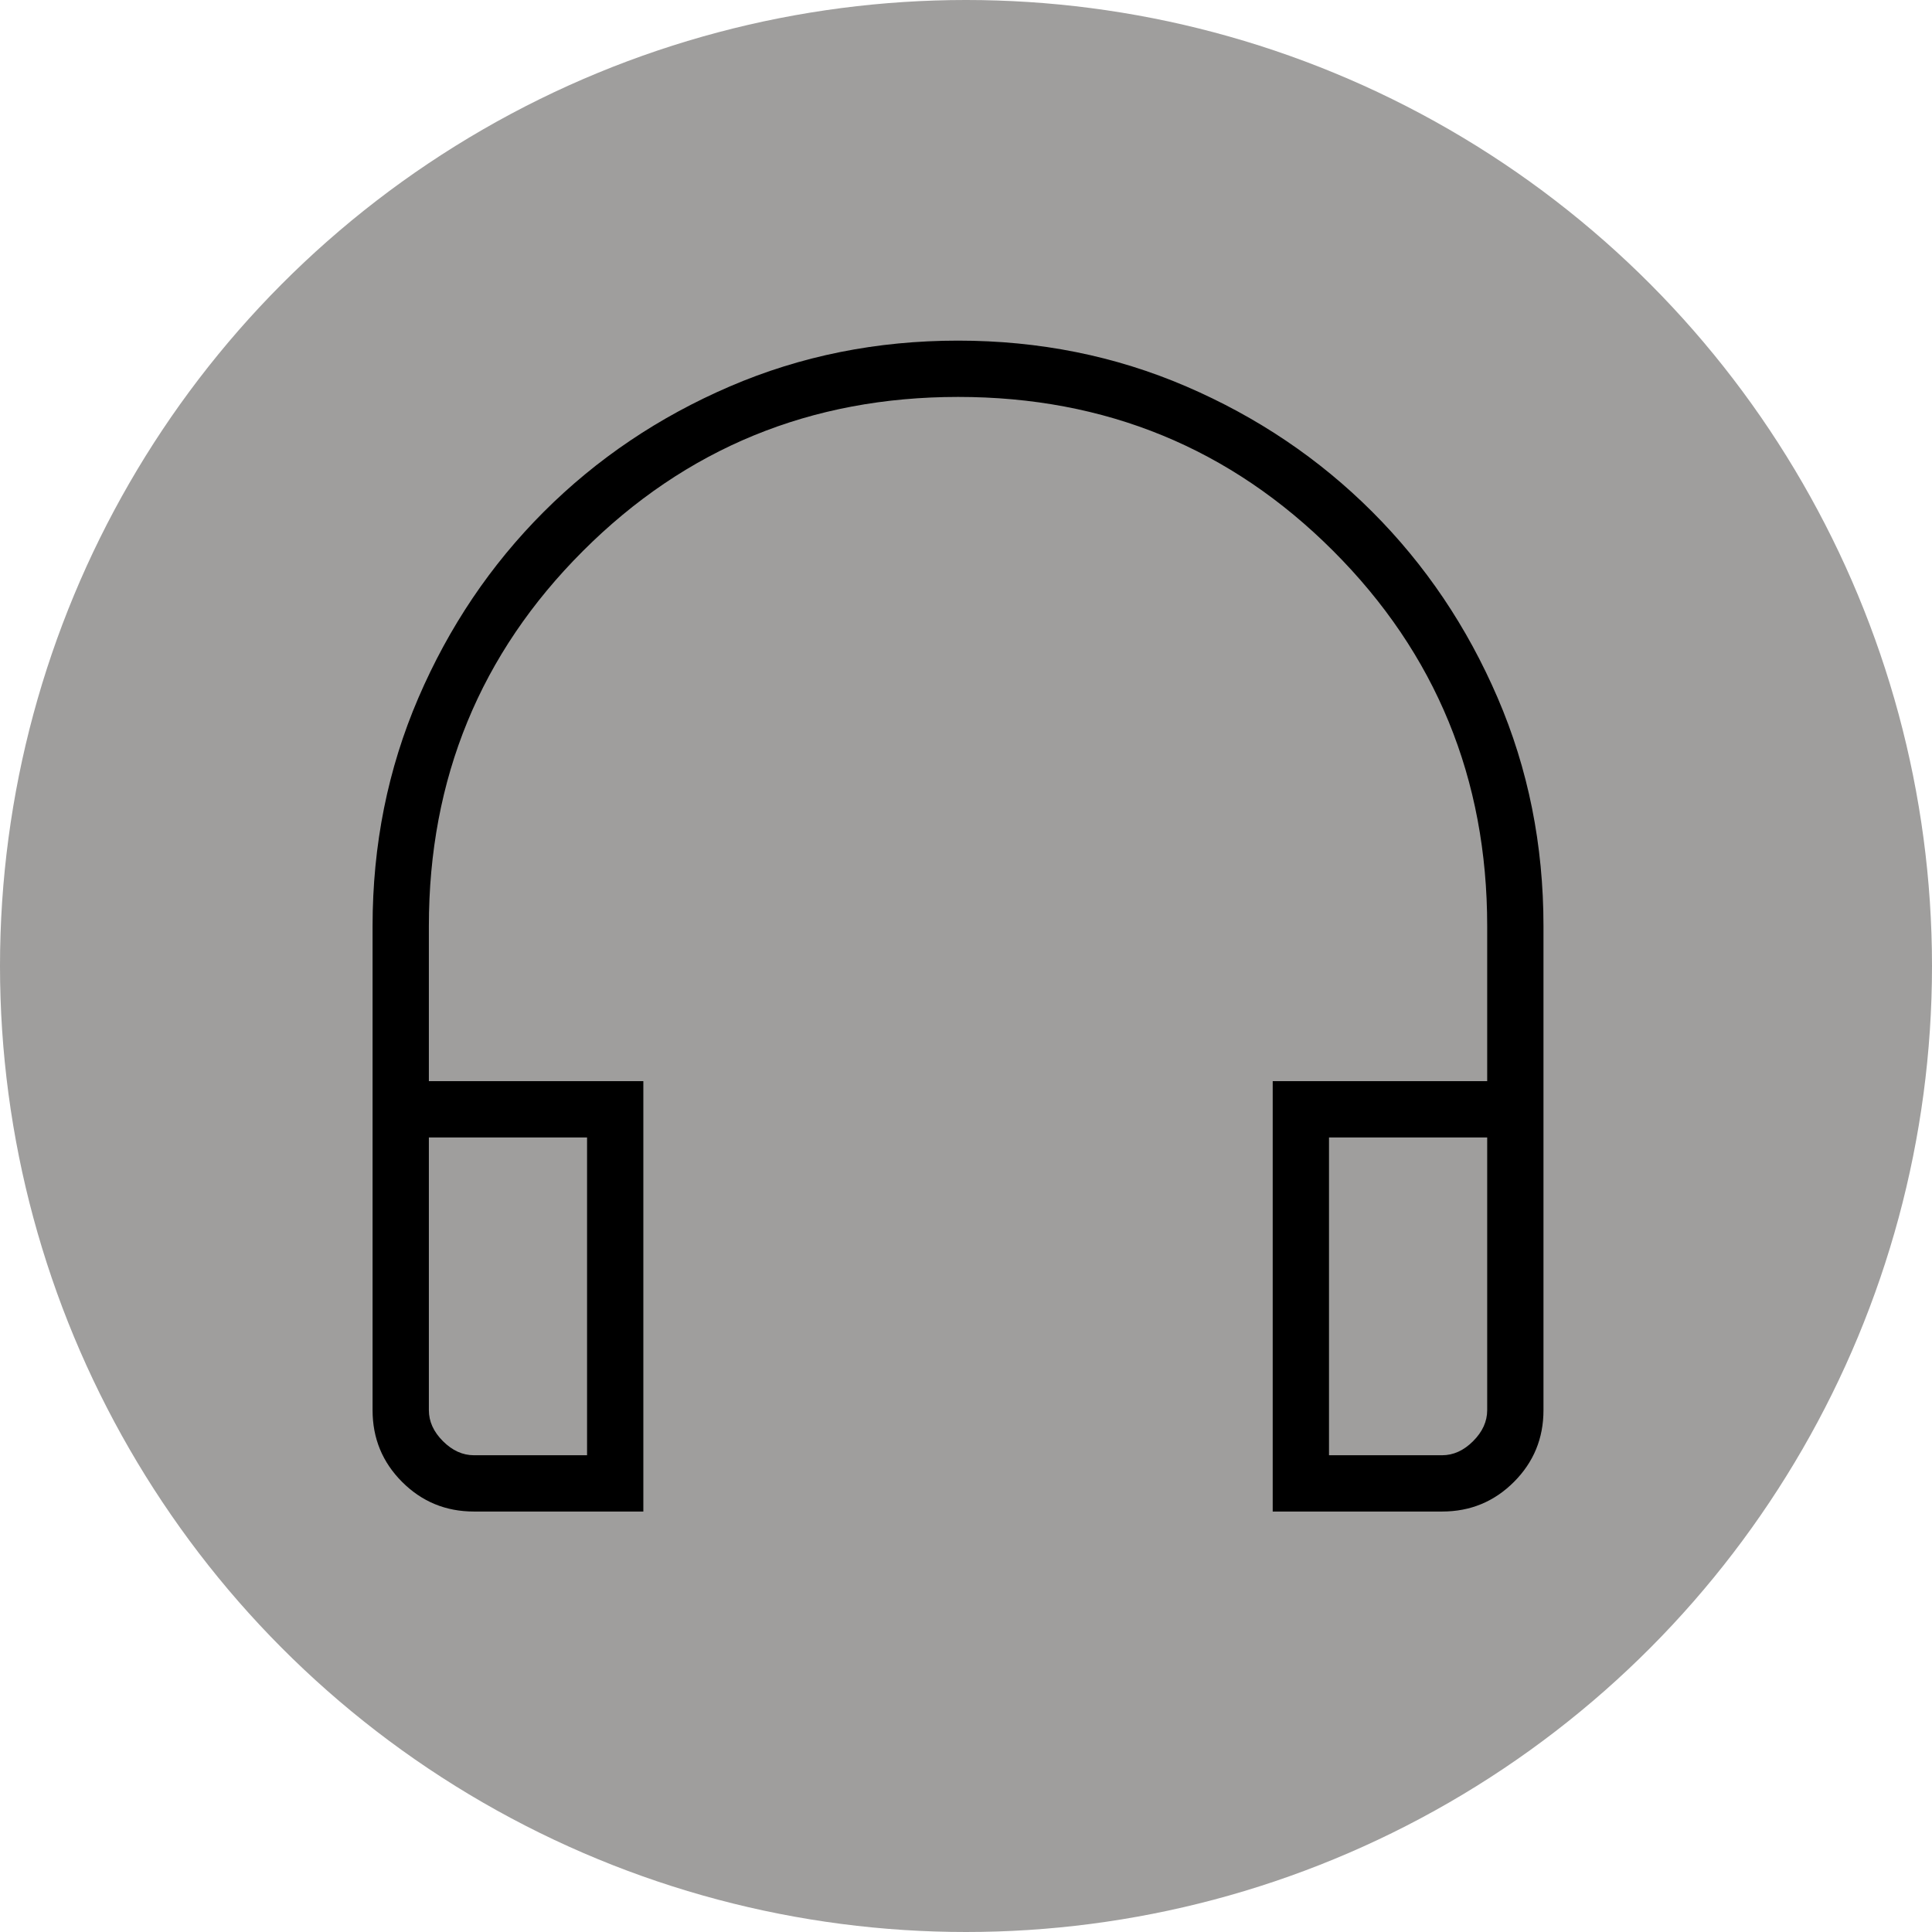
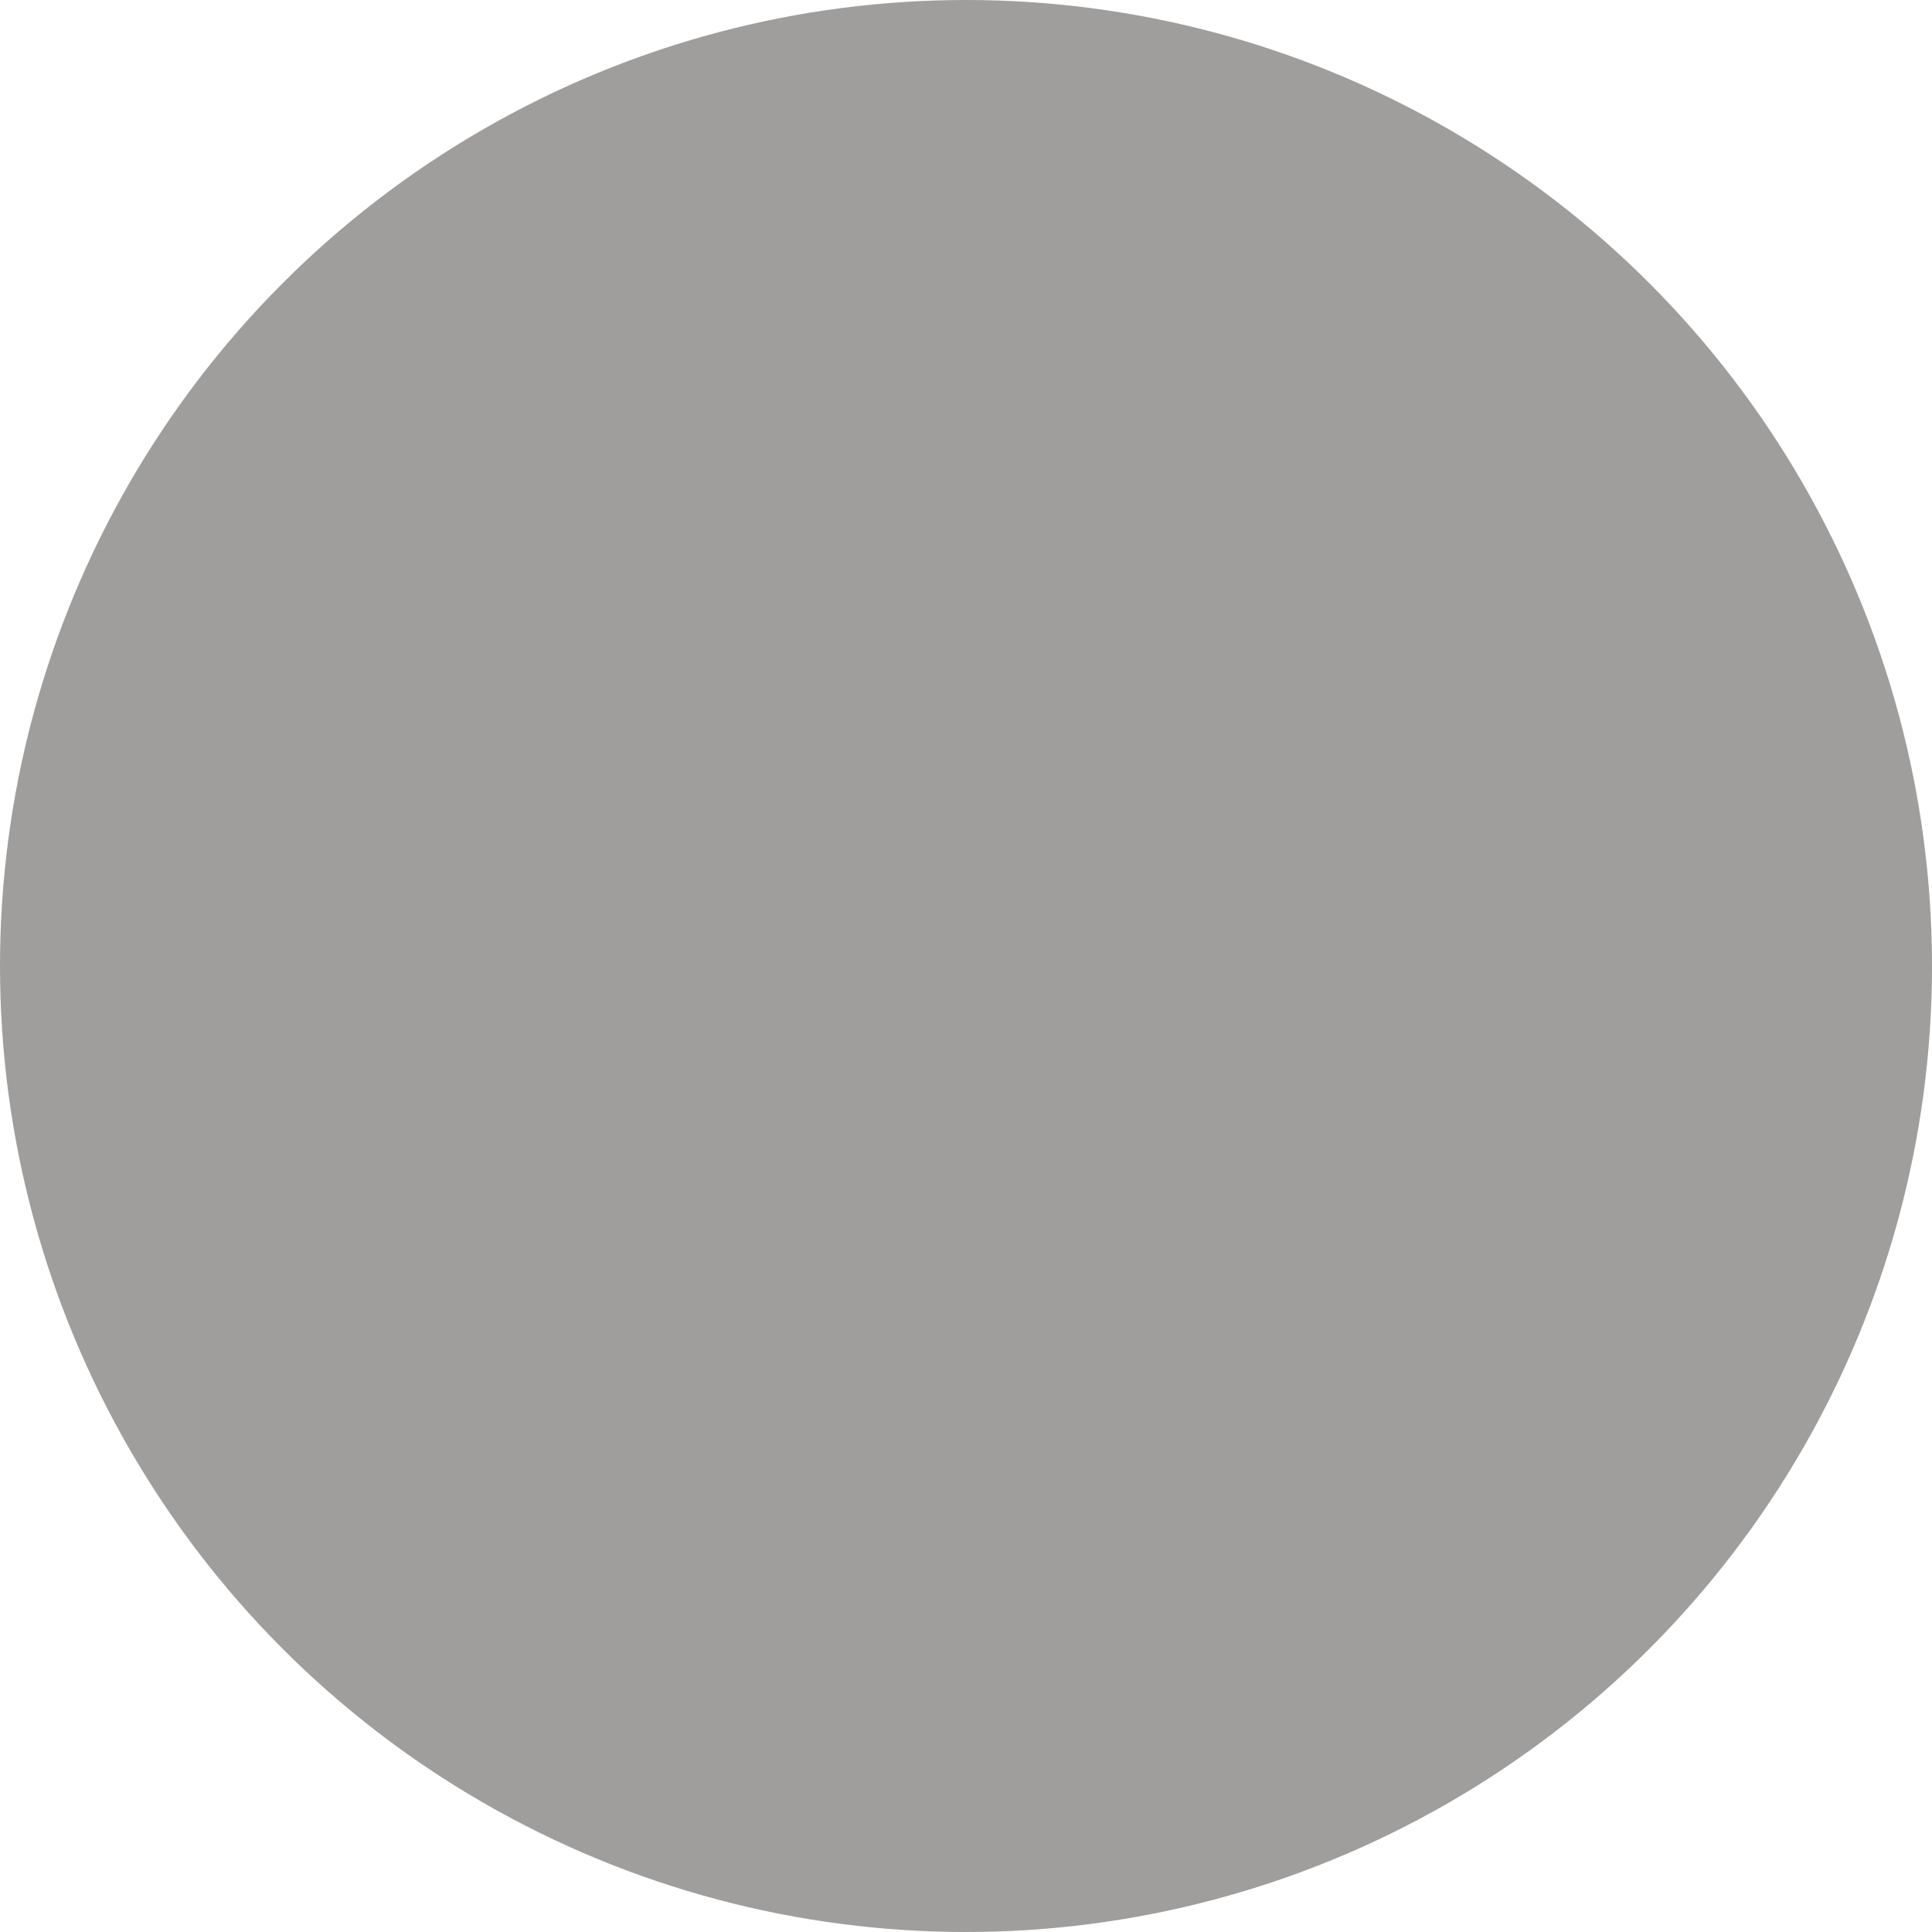
<svg xmlns="http://www.w3.org/2000/svg" width="121" height="121" viewBox="0 0 121 121" fill="none">
  <circle cx="60.5" cy="60.5" r="60.5" fill="#9F9E9D" />
  <mask id="mask0_151_389" style="mask-type:alpha" maskUnits="userSpaceOnUse" x="5" y="3" width="110" height="110">
-     <rect x="5" y="3" width="110" height="110" fill="#D9D9D9" />
-   </mask>
+     </mask>
  <g mask="url(#mask0_151_389)">
-     <path d="M40.292 94.666H29.68C27.919 94.666 26.421 94.049 25.186 92.814C23.951 91.58 23.334 90.082 23.334 88.32V58C23.334 52.917 24.29 48.153 26.203 43.708C28.116 39.262 30.733 35.378 34.056 32.055C37.379 28.733 41.263 26.115 45.709 24.202C50.154 22.289 54.918 21.333 60.001 21.333C65.084 21.333 69.847 22.289 74.293 24.202C78.738 26.115 82.622 28.733 85.945 32.055C89.268 35.378 91.886 39.262 93.798 43.708C95.711 48.153 96.667 52.917 96.667 58V88.32C96.667 90.082 96.05 91.58 94.815 92.814C93.581 94.049 92.082 94.666 90.321 94.666H79.709V67.713H93.142V58C93.142 48.767 89.927 40.936 83.498 34.505C77.069 28.074 69.24 24.859 60.01 24.859C50.78 24.859 42.948 28.074 36.513 34.505C30.077 40.936 26.86 48.767 26.86 58V67.713H40.292V94.666ZM36.767 71.239H26.86V88.32C26.86 89.025 27.153 89.672 27.741 90.259C28.329 90.847 28.975 91.141 29.68 91.141H36.767V71.239ZM83.235 71.239V91.141H90.321C91.026 91.141 91.673 90.847 92.26 90.259C92.848 89.672 93.142 89.025 93.142 88.32V71.239H83.235Z" fill="black" />
-   </g>
+     </g>
</svg>